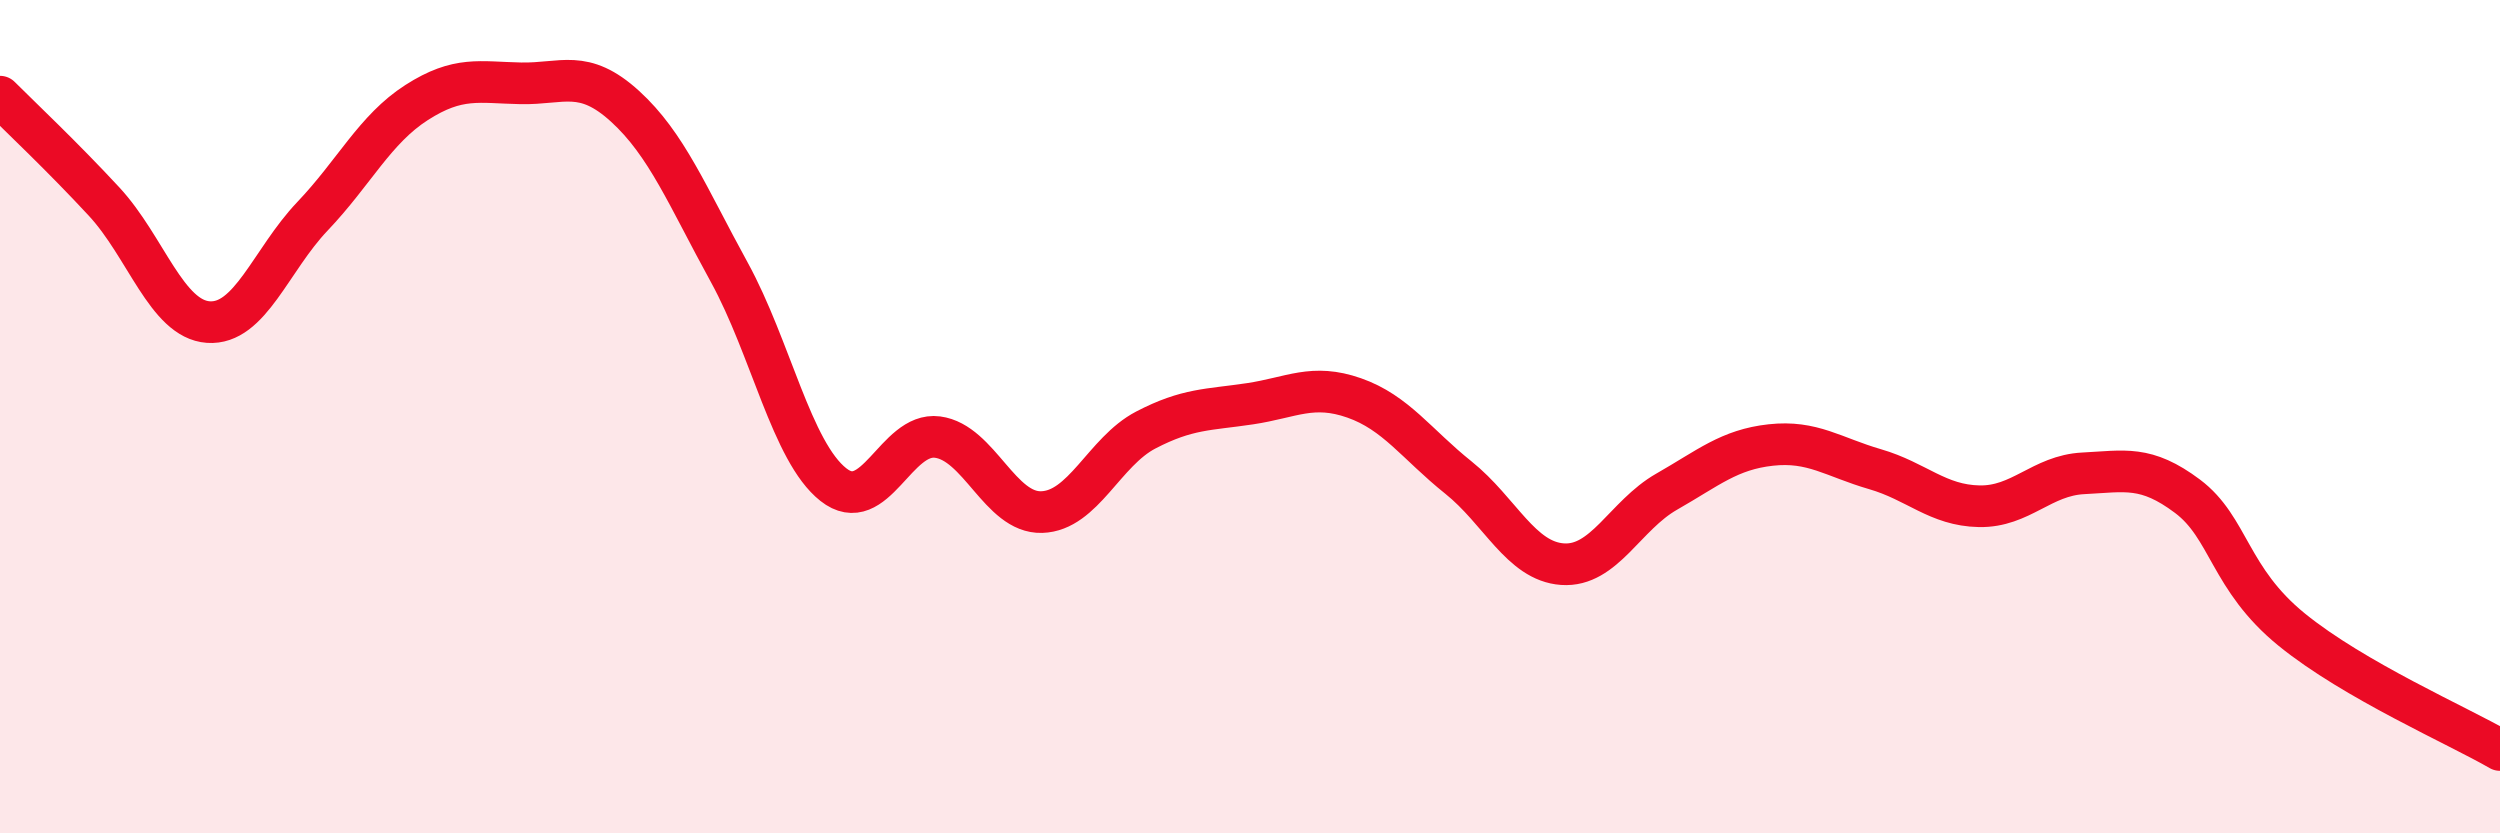
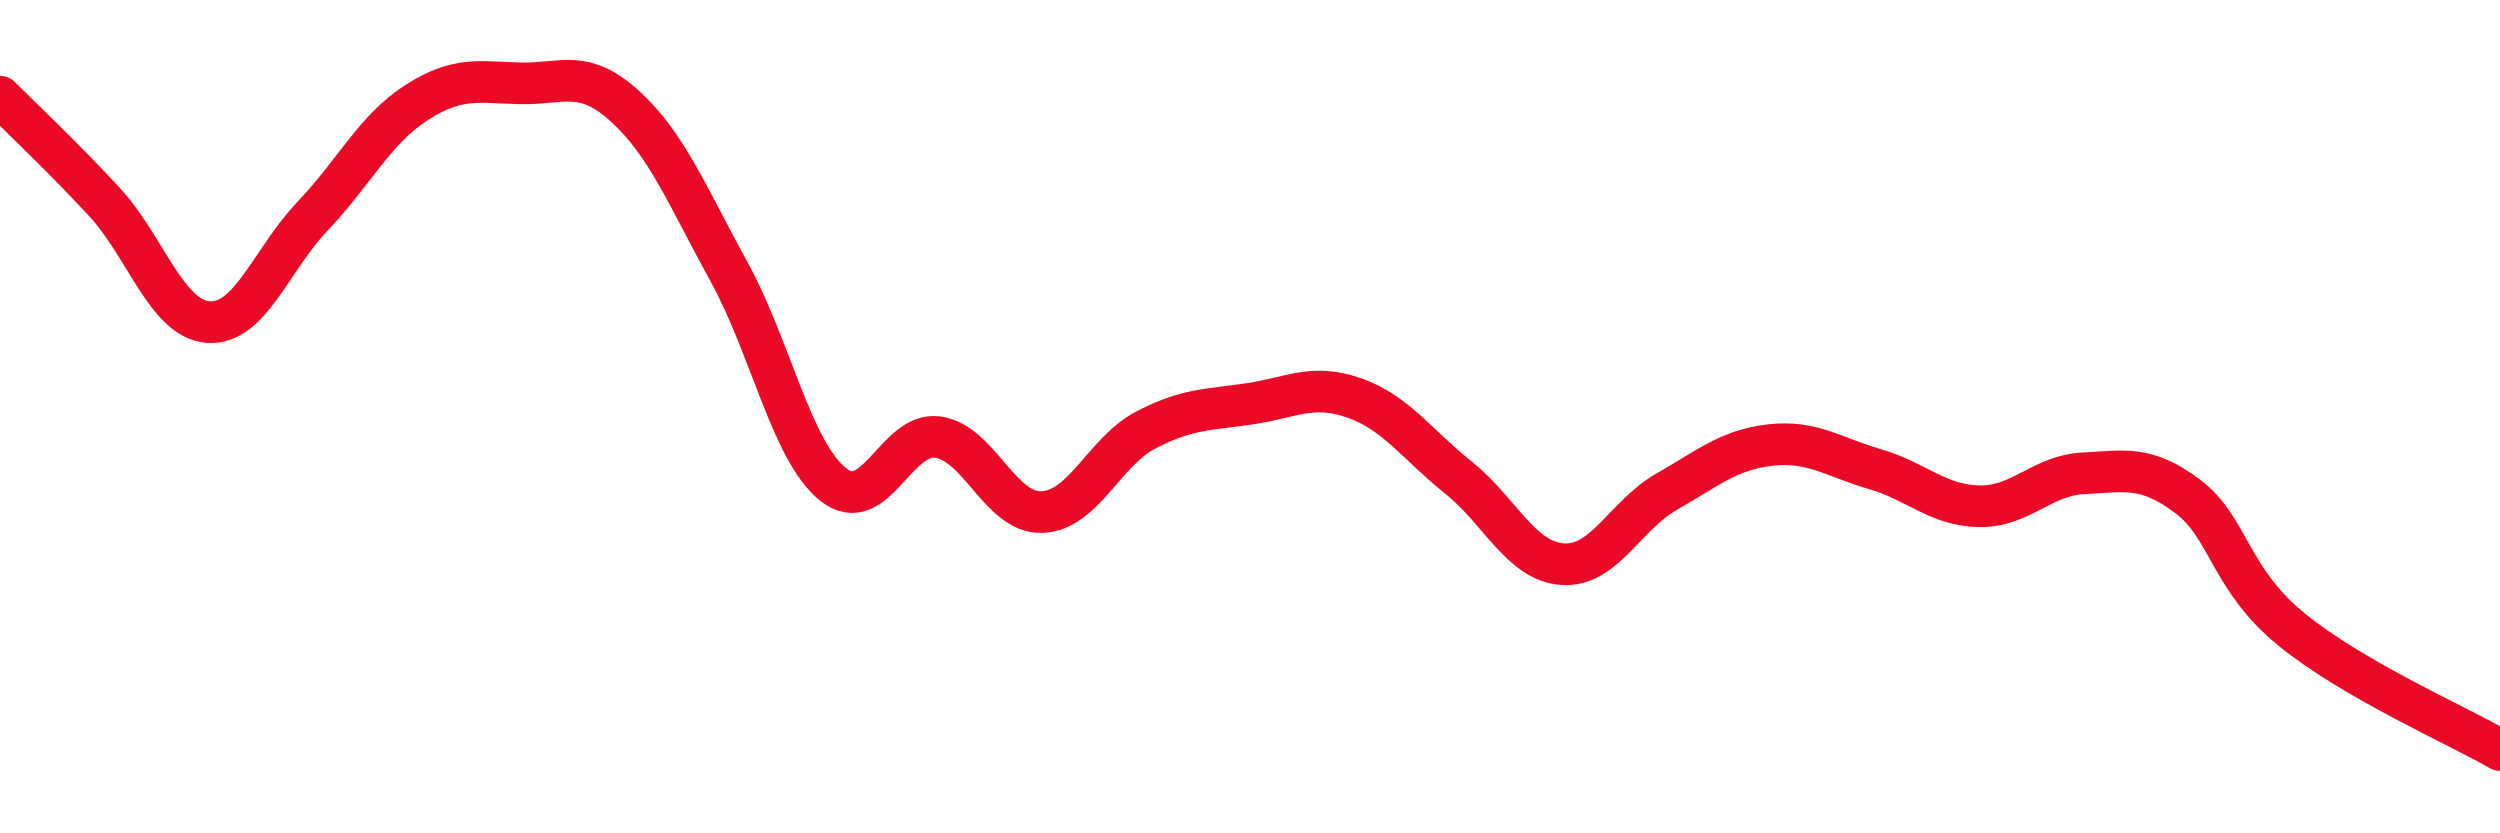
<svg xmlns="http://www.w3.org/2000/svg" width="60" height="20" viewBox="0 0 60 20">
-   <path d="M 0,2.32 C 0.5,2.82 1.5,3.76 2.5,4.84 C 3.5,5.92 4,7.66 5,7.73 C 6,7.8 6.5,6.24 7.5,5.19 C 8.5,4.14 9,3.1 10,2.46 C 11,1.82 11.5,1.98 12.5,2 C 13.5,2.02 14,1.64 15,2.55 C 16,3.46 16.5,4.71 17.5,6.53 C 18.5,8.35 19,10.84 20,11.63 C 21,12.42 21.5,10.36 22.5,10.49 C 23.5,10.62 24,12.32 25,12.29 C 26,12.26 26.5,10.84 27.5,10.32 C 28.5,9.8 29,9.84 30,9.69 C 31,9.54 31.5,9.2 32.5,9.55 C 33.5,9.9 34,10.66 35,11.46 C 36,12.26 36.5,13.47 37.5,13.54 C 38.5,13.61 39,12.37 40,11.8 C 41,11.23 41.5,10.79 42.5,10.68 C 43.5,10.57 44,10.97 45,11.26 C 46,11.55 46.5,12.13 47.5,12.15 C 48.5,12.17 49,11.41 50,11.36 C 51,11.31 51.5,11.16 52.5,11.91 C 53.5,12.66 53.5,13.89 55,15.11 C 56.5,16.33 59,17.42 60,18L60 20L0 20Z" fill="#EB0A25" opacity="0.1" stroke-linecap="round" stroke-linejoin="round" />
  <path d="M 0,2.32 C 0.5,2.82 1.5,3.76 2.5,4.84 C 3.5,5.92 4,7.66 5,7.73 C 6,7.8 6.5,6.24 7.5,5.19 C 8.5,4.14 9,3.1 10,2.46 C 11,1.82 11.5,1.98 12.5,2 C 13.5,2.02 14,1.64 15,2.55 C 16,3.46 16.5,4.71 17.5,6.53 C 18.5,8.35 19,10.84 20,11.63 C 21,12.42 21.5,10.36 22.5,10.49 C 23.5,10.62 24,12.32 25,12.29 C 26,12.26 26.5,10.84 27.5,10.32 C 28.5,9.8 29,9.84 30,9.69 C 31,9.54 31.5,9.2 32.5,9.55 C 33.5,9.9 34,10.66 35,11.46 C 36,12.26 36.5,13.47 37.5,13.54 C 38.5,13.61 39,12.37 40,11.8 C 41,11.23 41.5,10.79 42.5,10.68 C 43.5,10.57 44,10.97 45,11.26 C 46,11.55 46.5,12.13 47.5,12.15 C 48.5,12.17 49,11.41 50,11.36 C 51,11.31 51.5,11.16 52.5,11.91 C 53.5,12.66 53.5,13.89 55,15.11 C 56.5,16.33 59,17.42 60,18" stroke="#EB0A25" stroke-width="1" fill="none" stroke-linecap="round" stroke-linejoin="round" />
</svg>